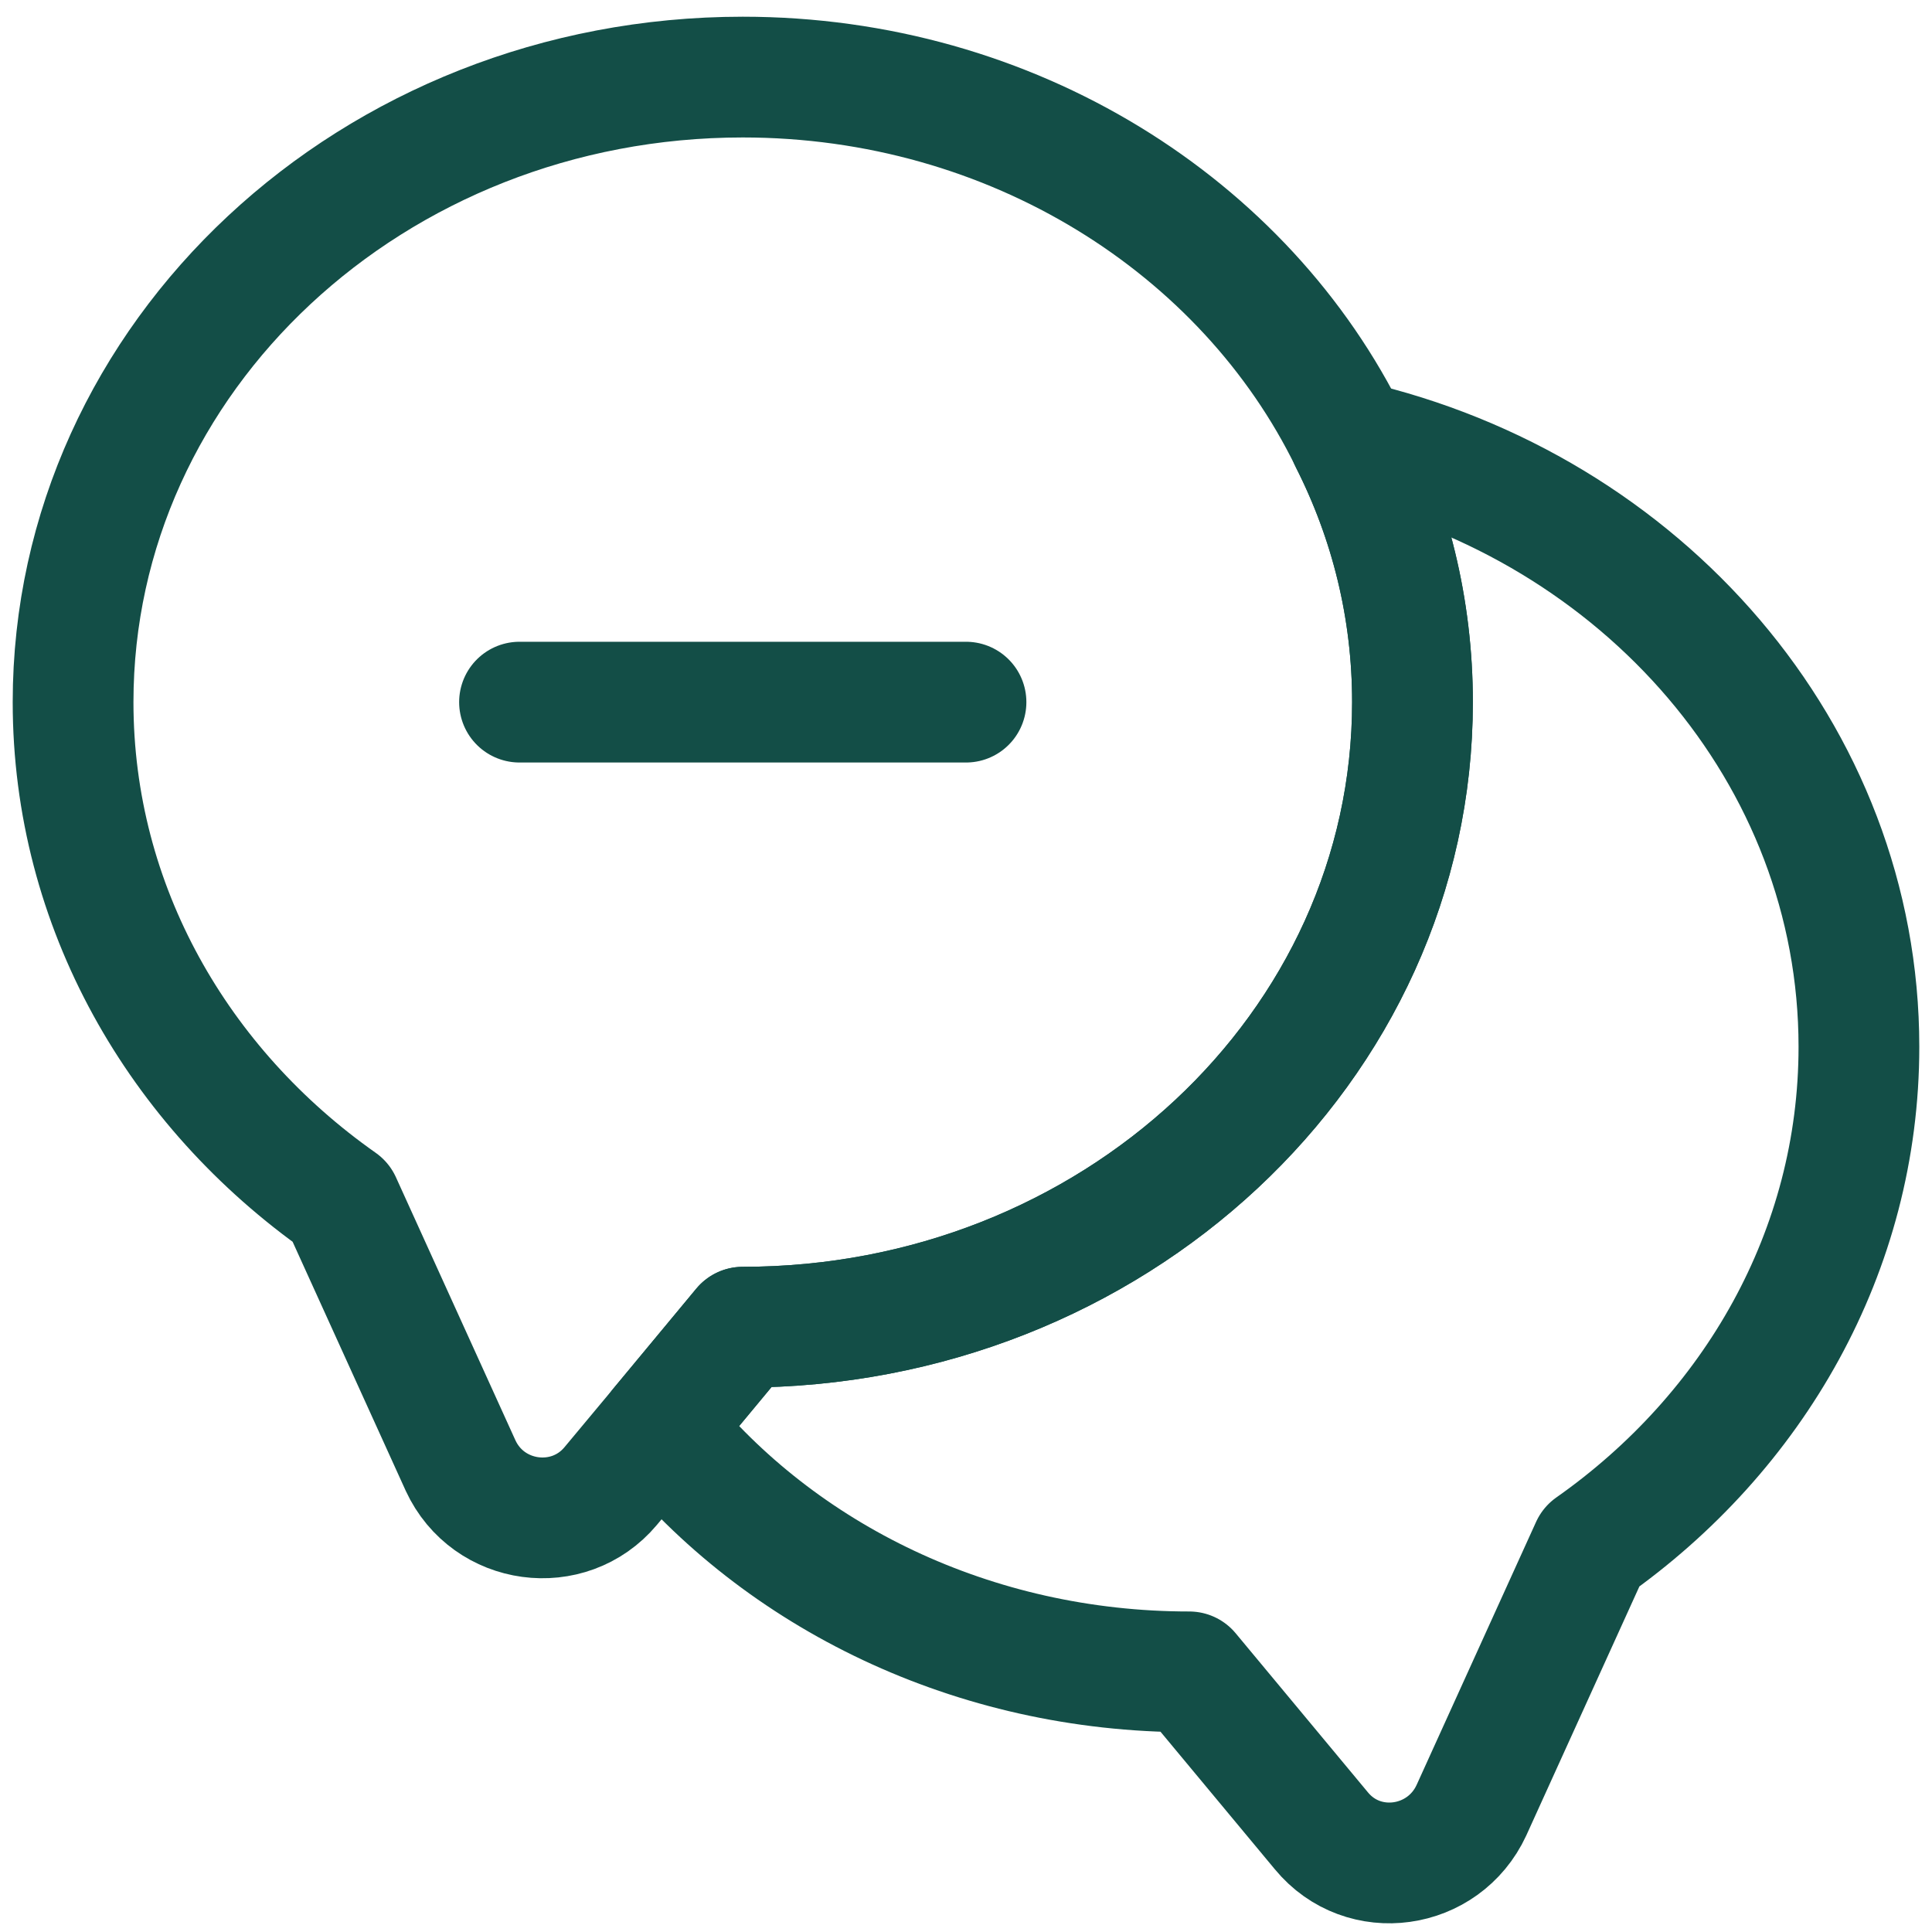
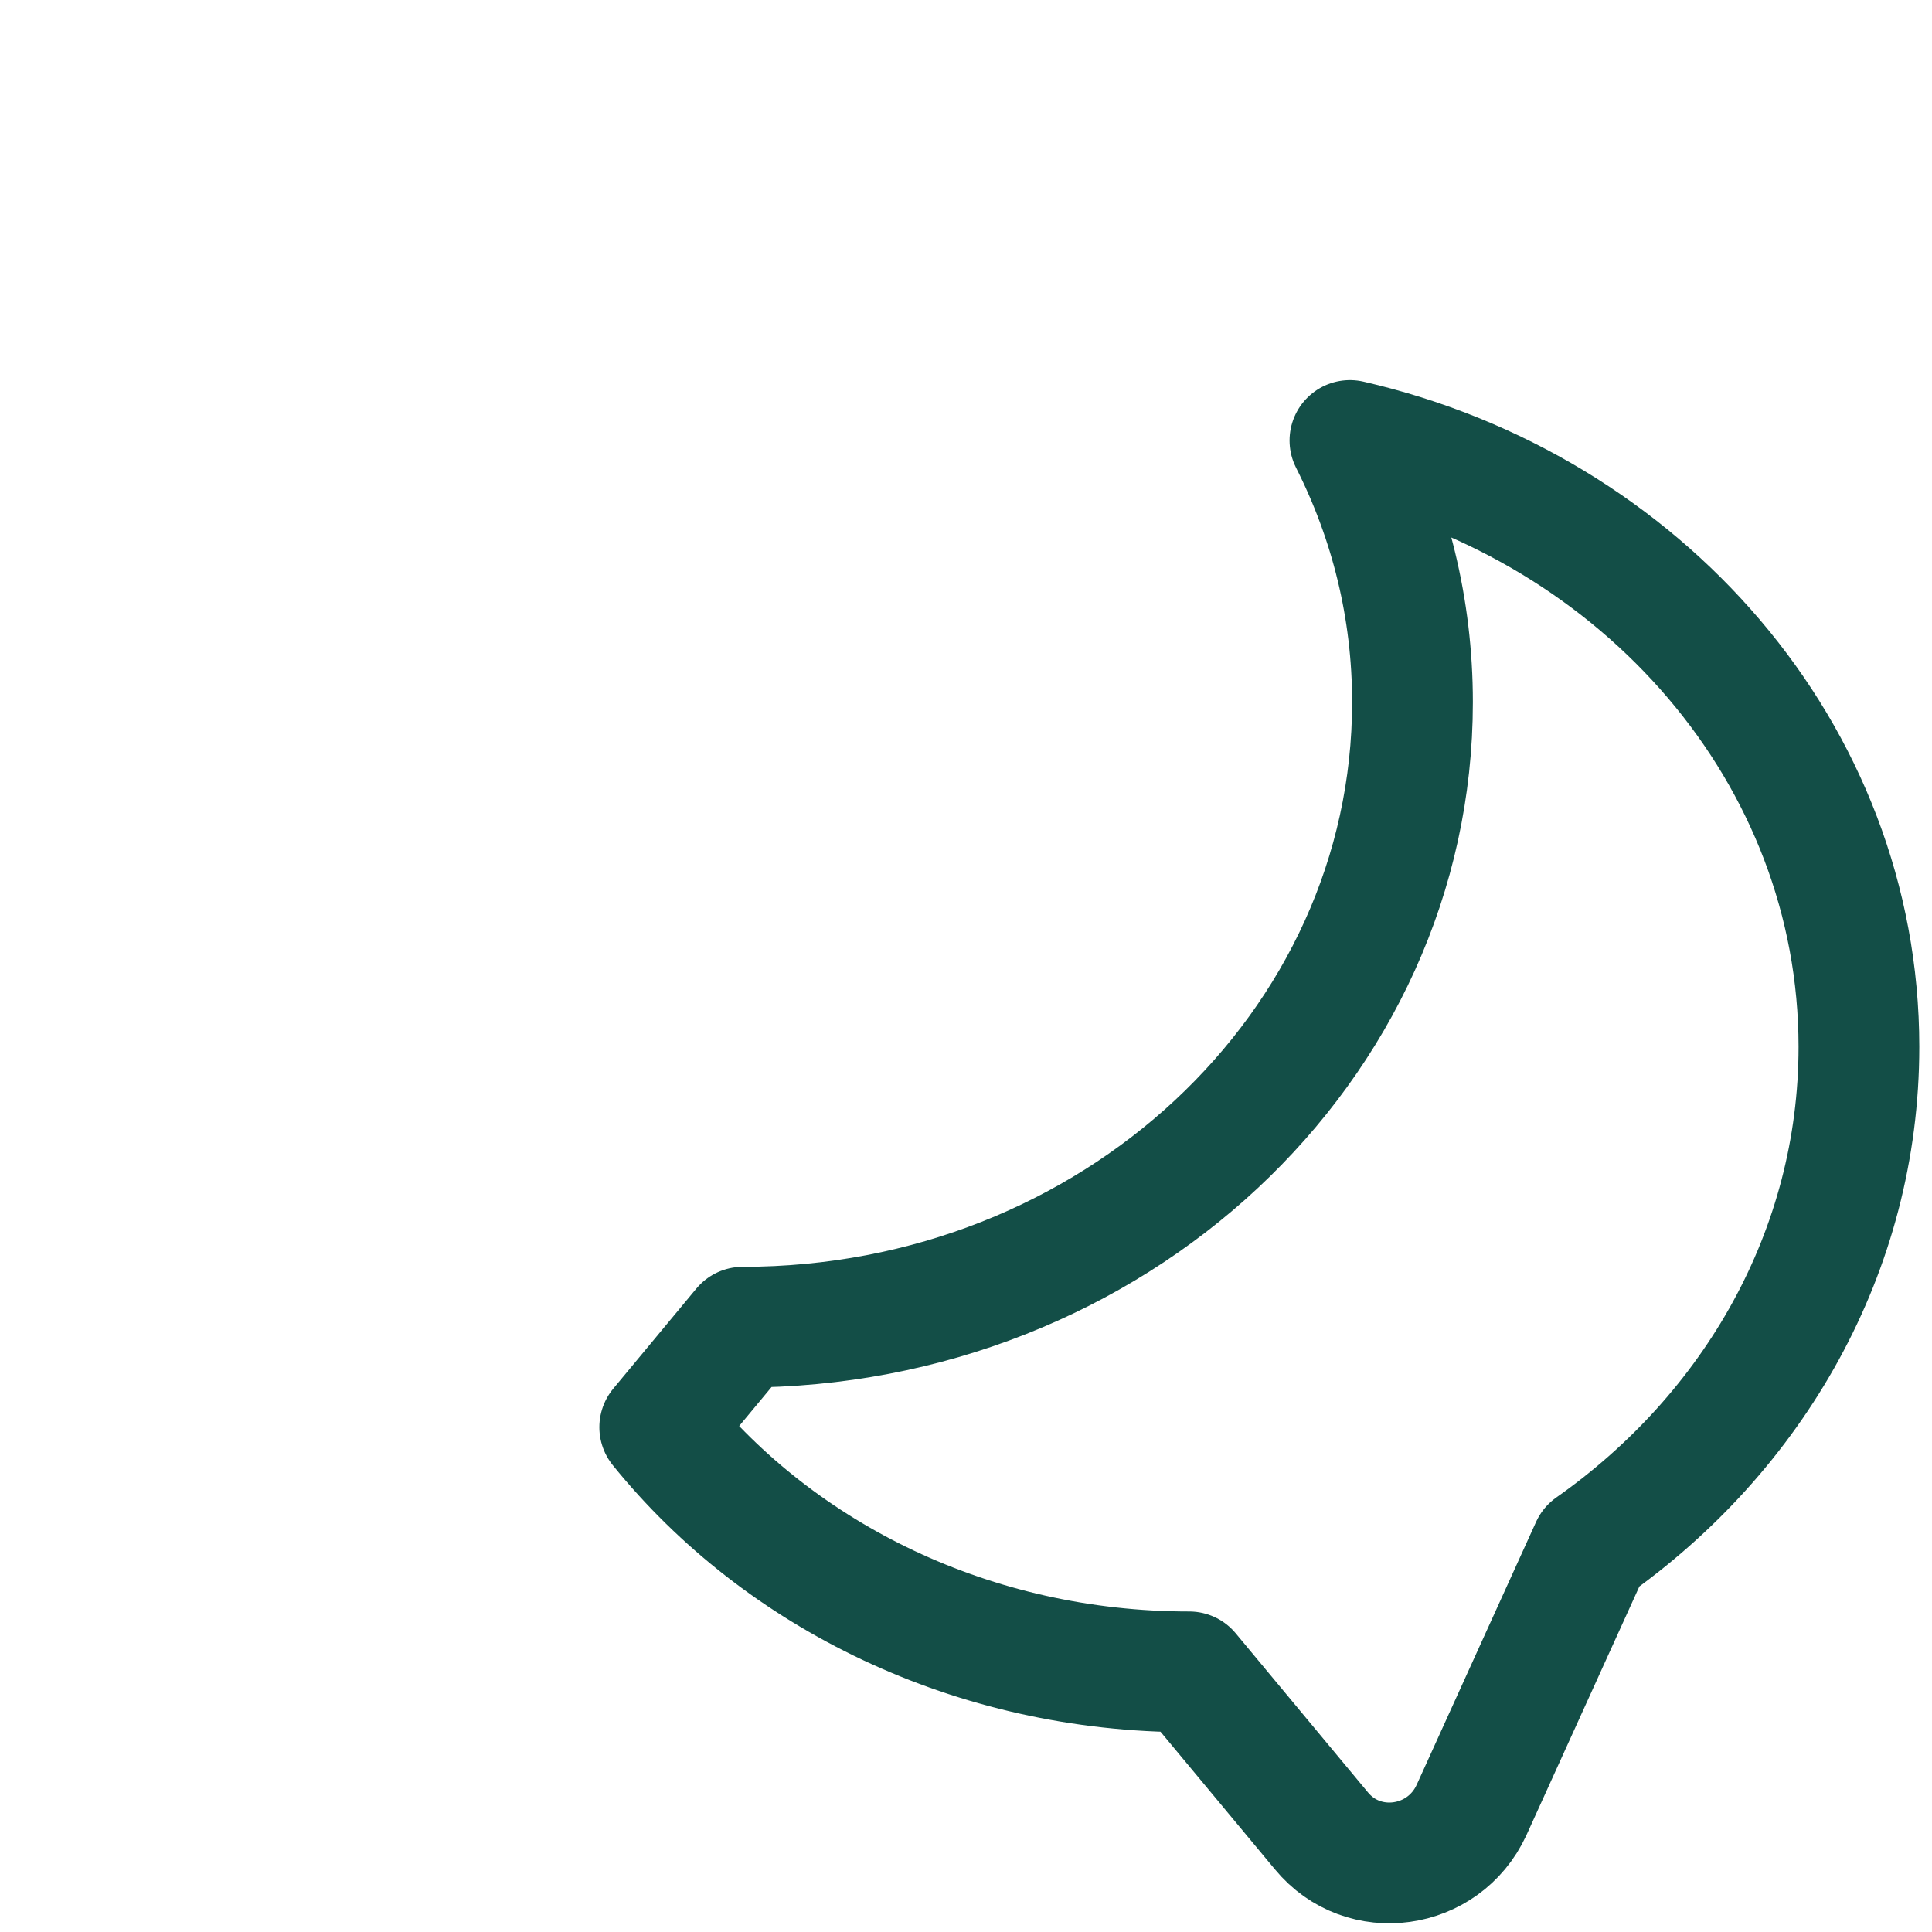
<svg xmlns="http://www.w3.org/2000/svg" width="40" height="40" viewBox="0 0 40 40" fill="none">
-   <path d="M29.244 14.537C29.244 21.691 23.032 27.478 15.378 27.478L13.659 29.549L12.642 30.769C11.773 31.804 10.109 31.582 9.536 30.343L7.059 24.89C3.694 22.523 1.513 18.77 1.513 14.537C1.513 7.382 7.724 1.596 15.378 1.596C20.961 1.596 25.787 4.683 27.95 9.12C28.782 10.765 29.244 12.596 29.244 14.537Z" stroke="#134e47" stroke-width="2.5" stroke-linecap="round" stroke-linejoin="round" />
  <path d="M38.487 21.673C38.487 25.907 36.306 29.66 32.941 32.026L30.464 37.48C29.891 38.718 28.227 38.959 27.358 37.905L24.622 34.614C20.148 34.614 16.154 32.636 13.659 29.549L15.378 27.478C23.032 27.478 29.244 21.692 29.244 14.537C29.244 12.596 28.781 10.765 27.949 9.12C33.995 10.507 38.487 15.609 38.487 21.673Z" stroke="#134e47" stroke-width="2.5" stroke-linecap="round" stroke-linejoin="round" />
-   <path d="M10.756 14.537H20" stroke="#134e47" stroke-width="2.5" stroke-linecap="round" stroke-linejoin="round" />
</svg>